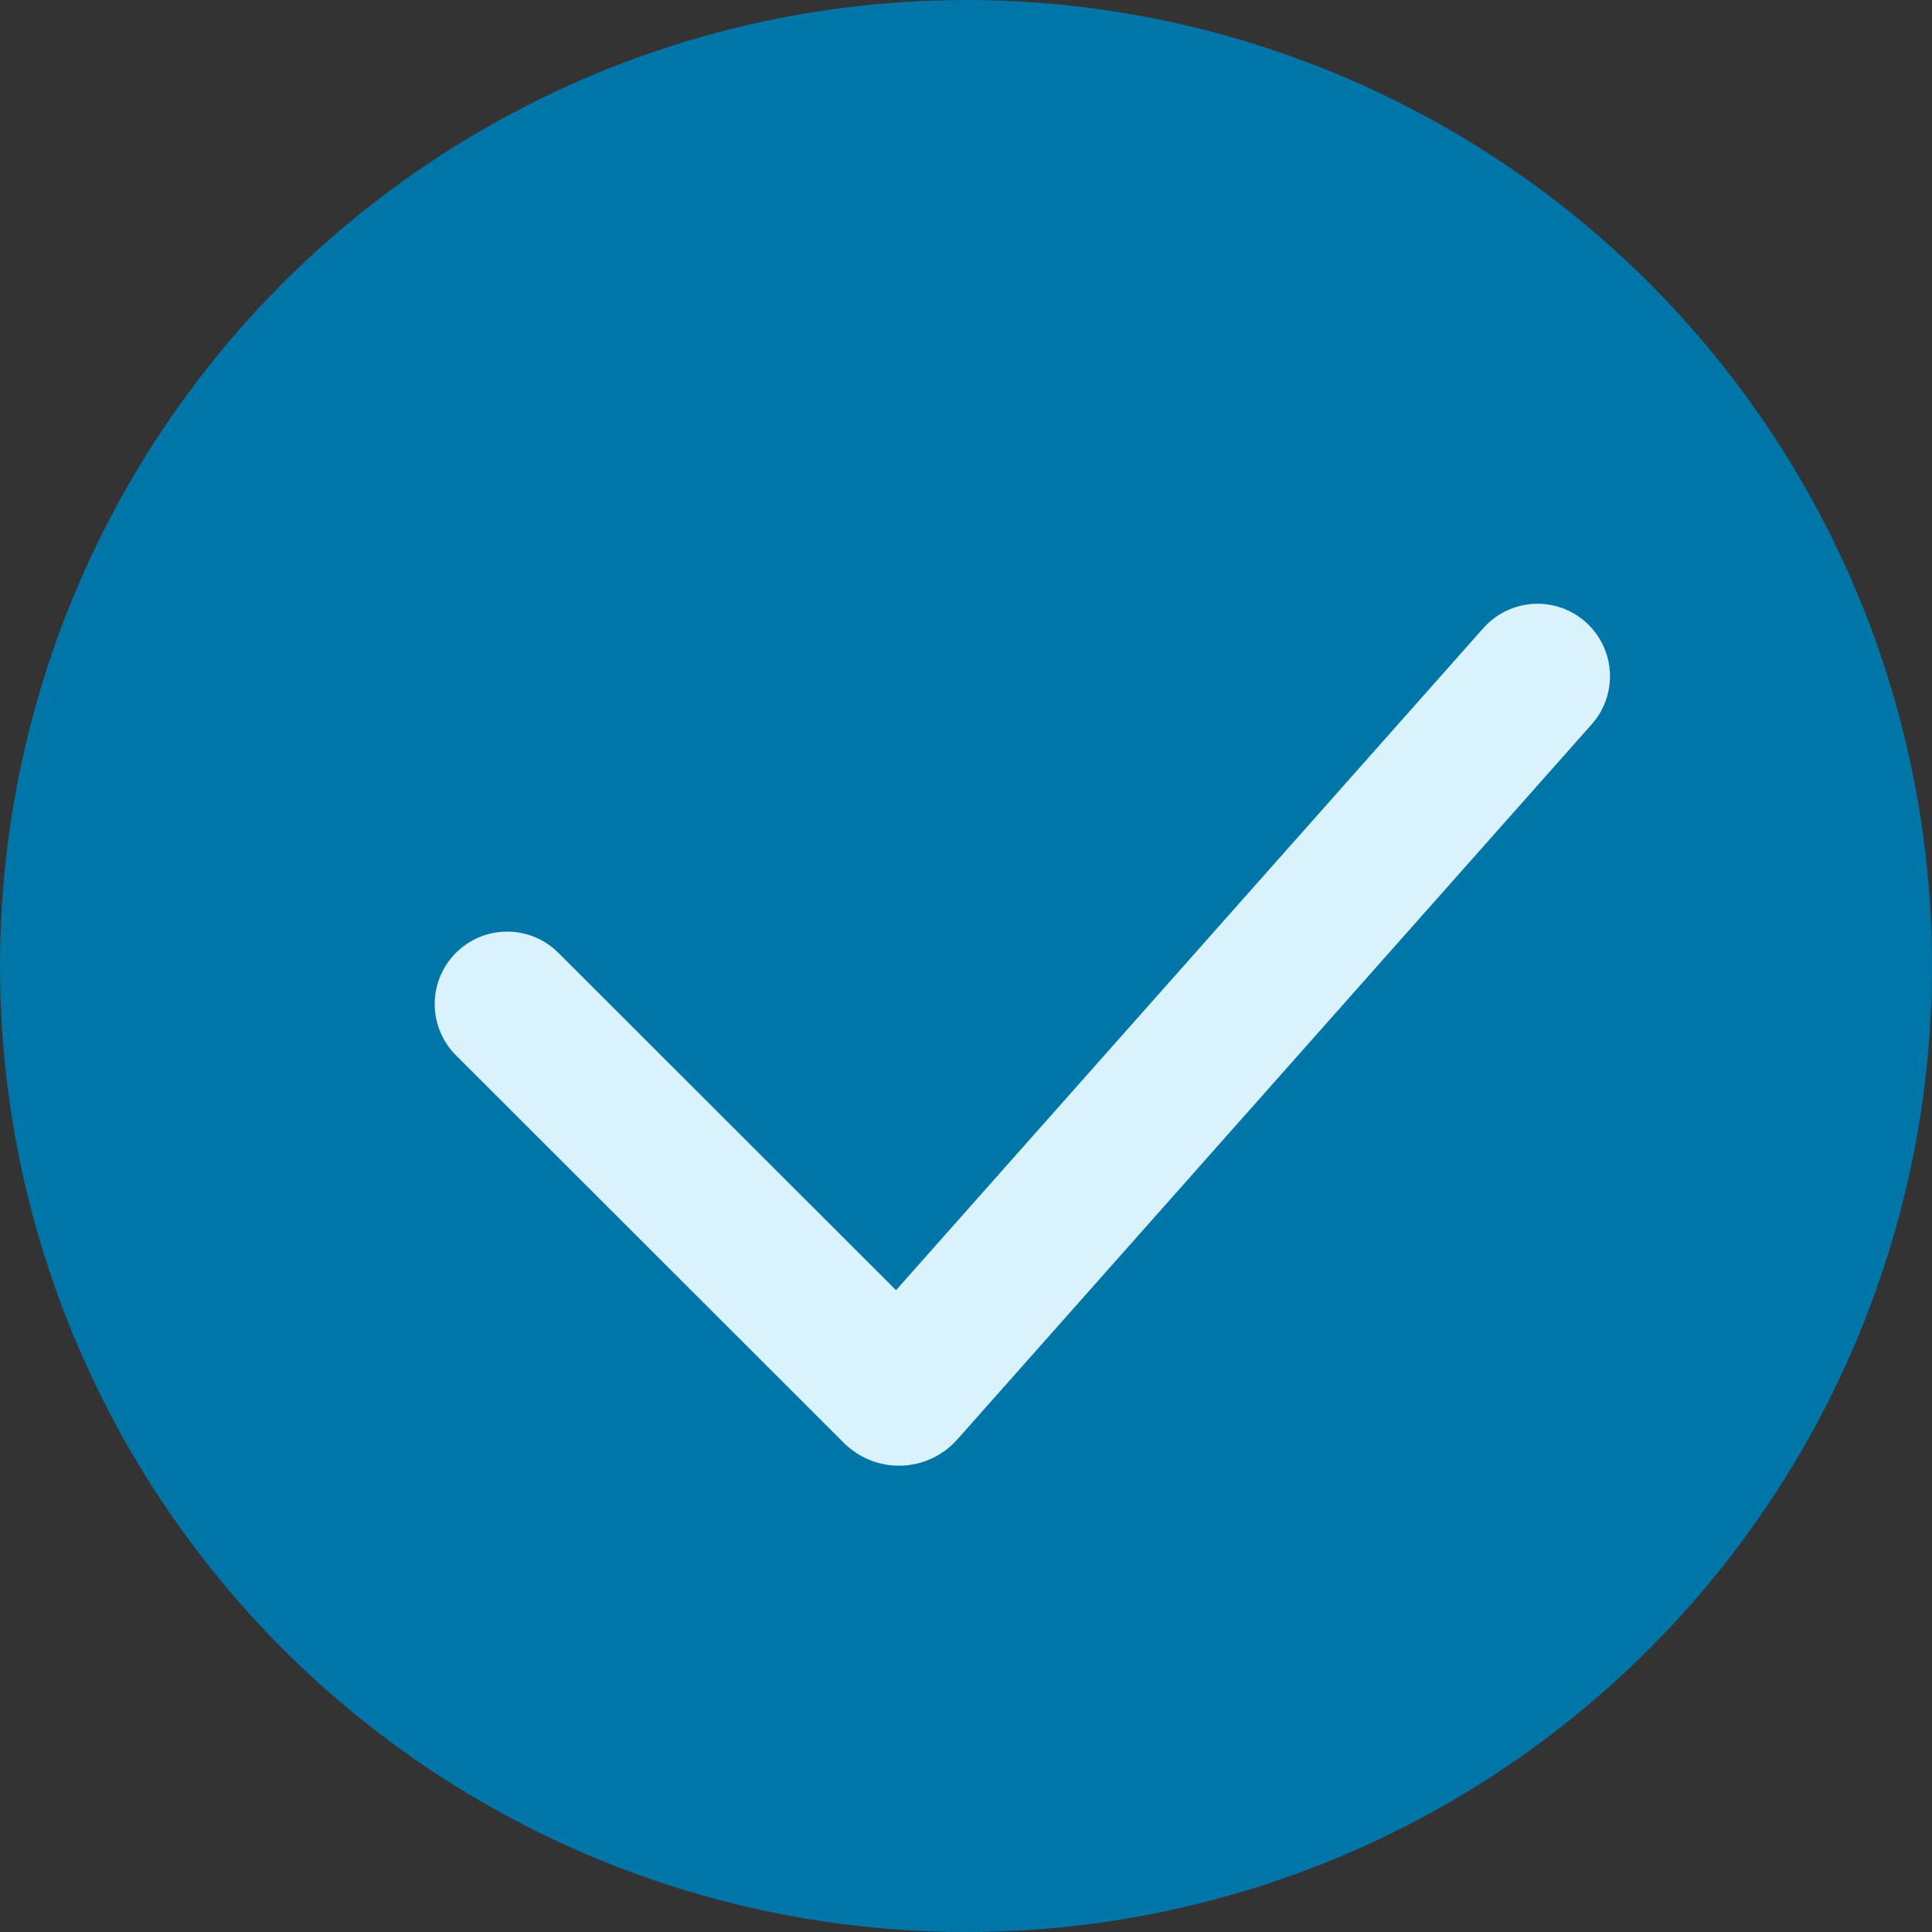
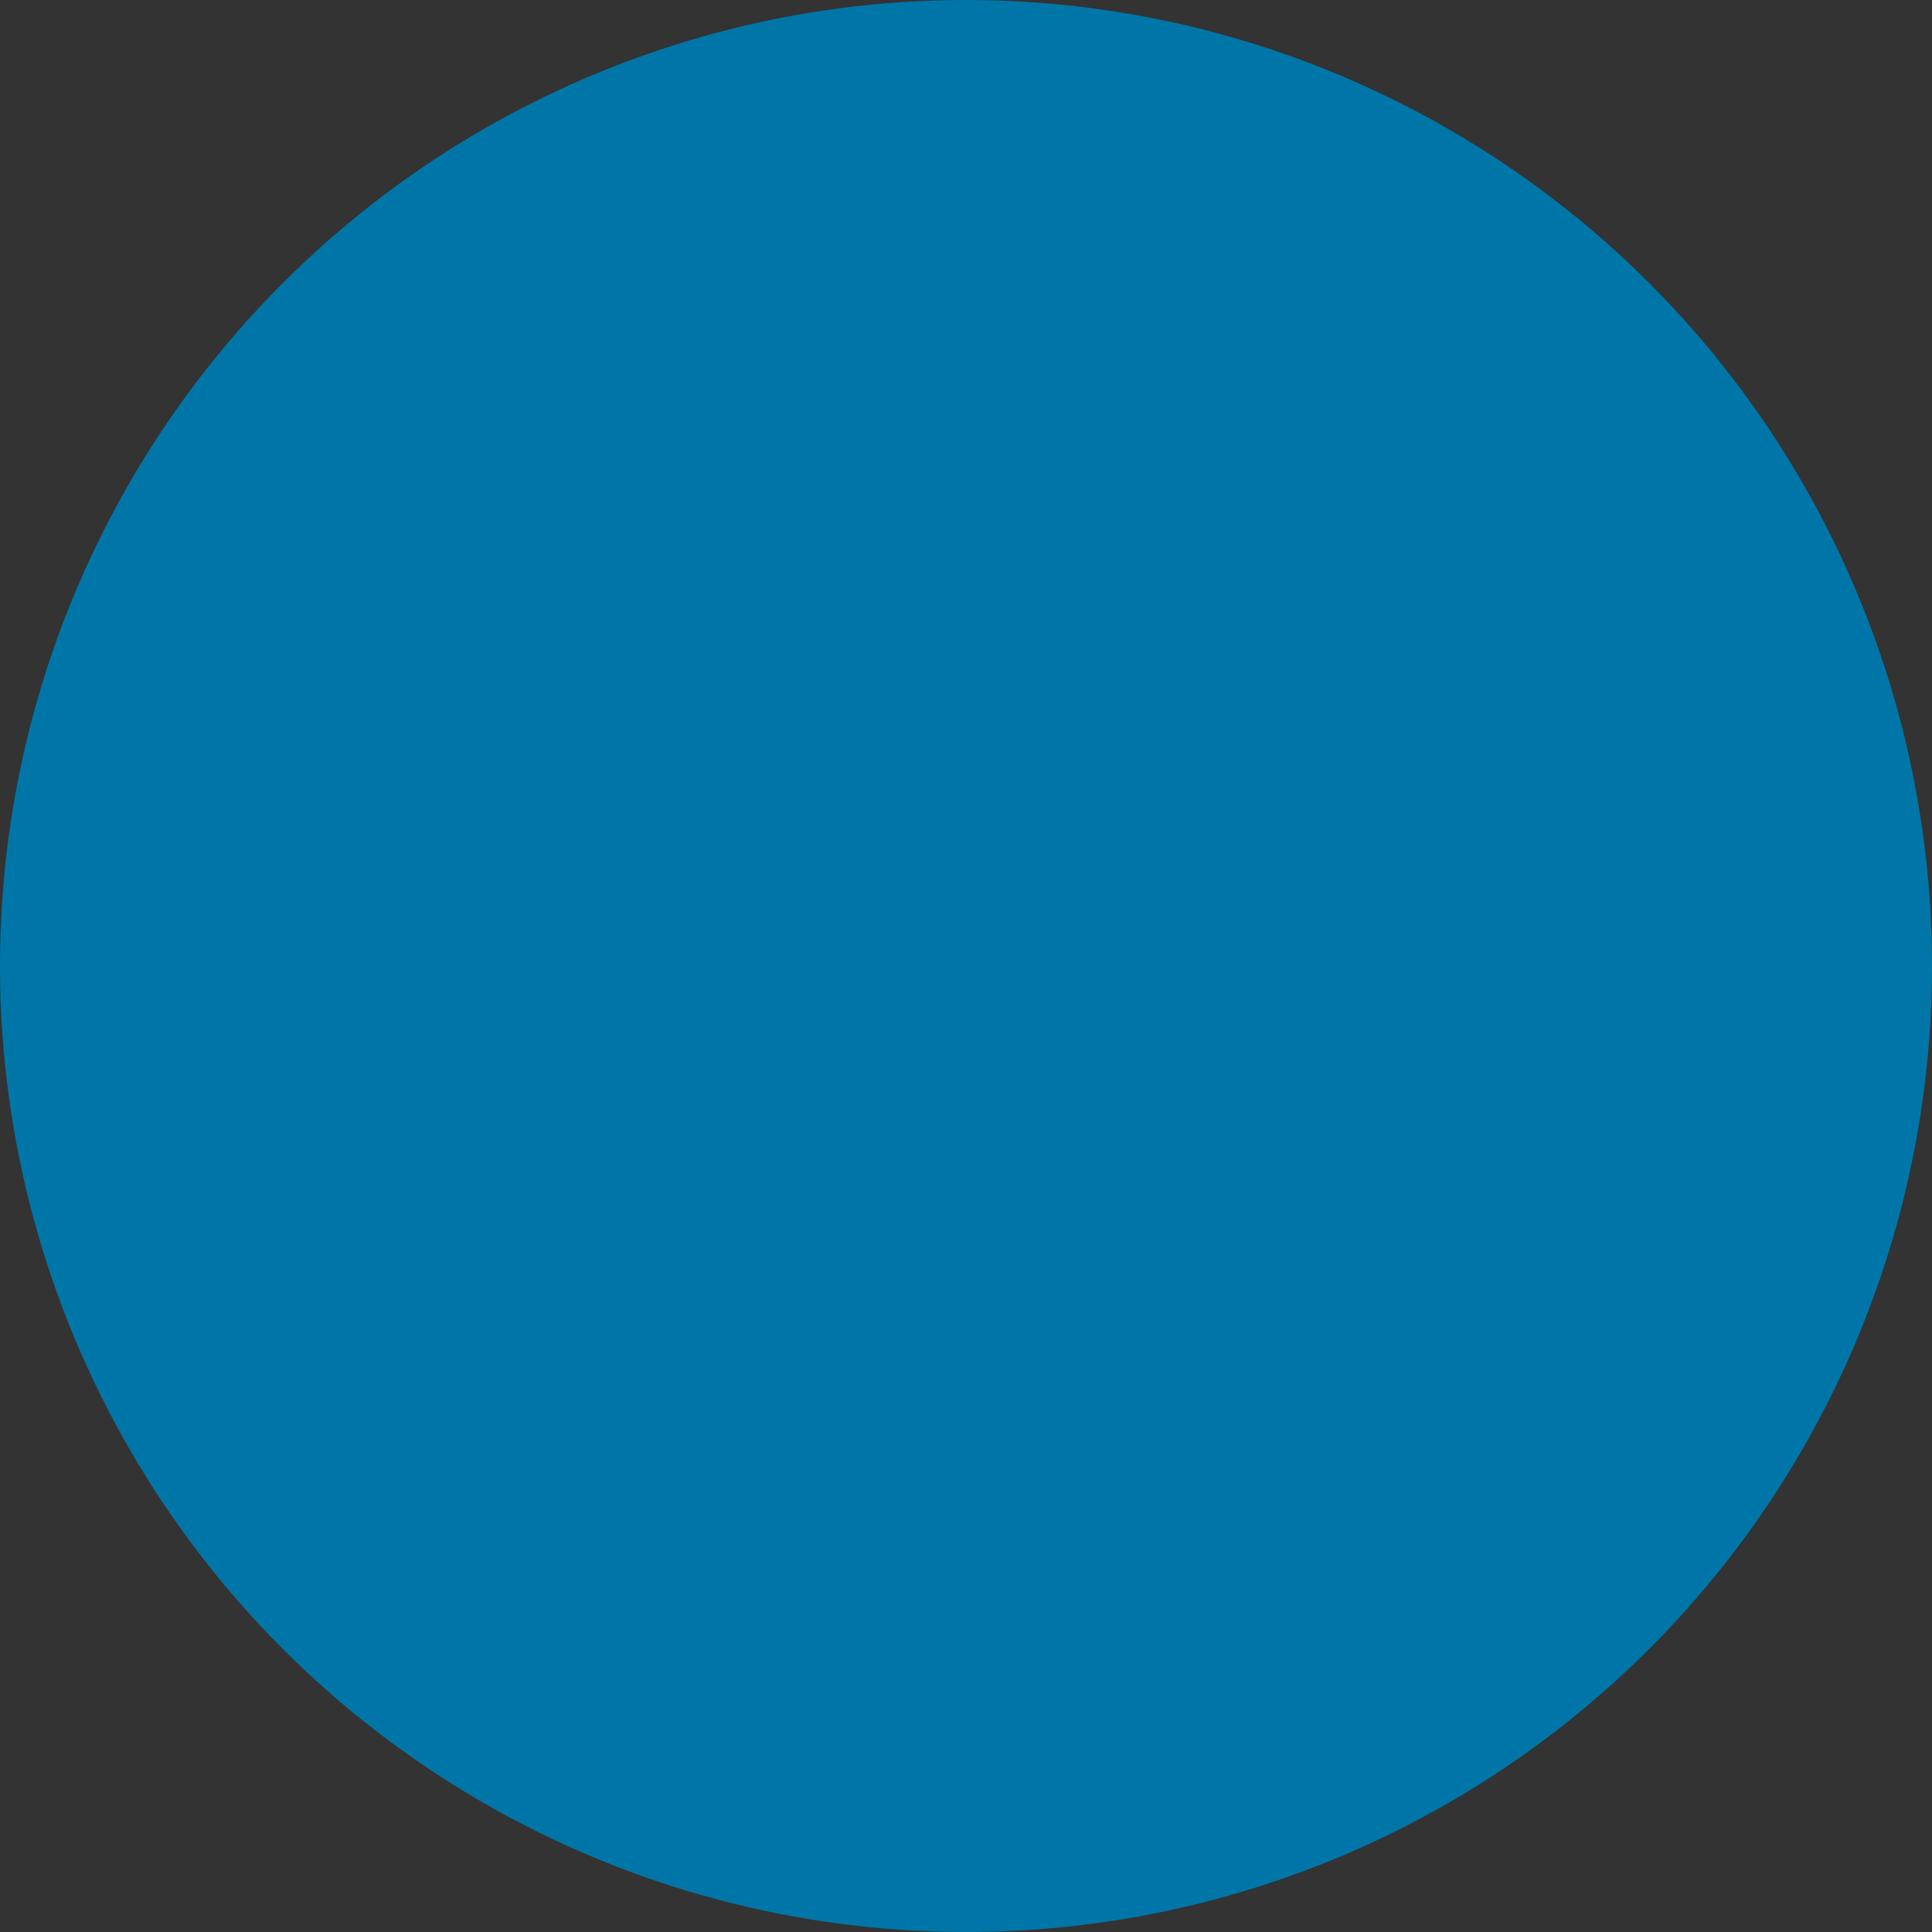
<svg xmlns="http://www.w3.org/2000/svg" width="40" height="40" viewBox="0 0 40 40" fill="none">
  <rect x="0" y="0" width="40" height="40" fill="#333333" stroke="none" />
  <circle cx="20" cy="20" r="20" fill="#0076A8" />
-   <path d="M10.5 20.788L18.532 28.813C18.578 28.859 18.654 28.857 18.697 28.808L31.833 14" stroke="#DAF2FC" stroke-width="3" stroke-linecap="round" />
</svg>